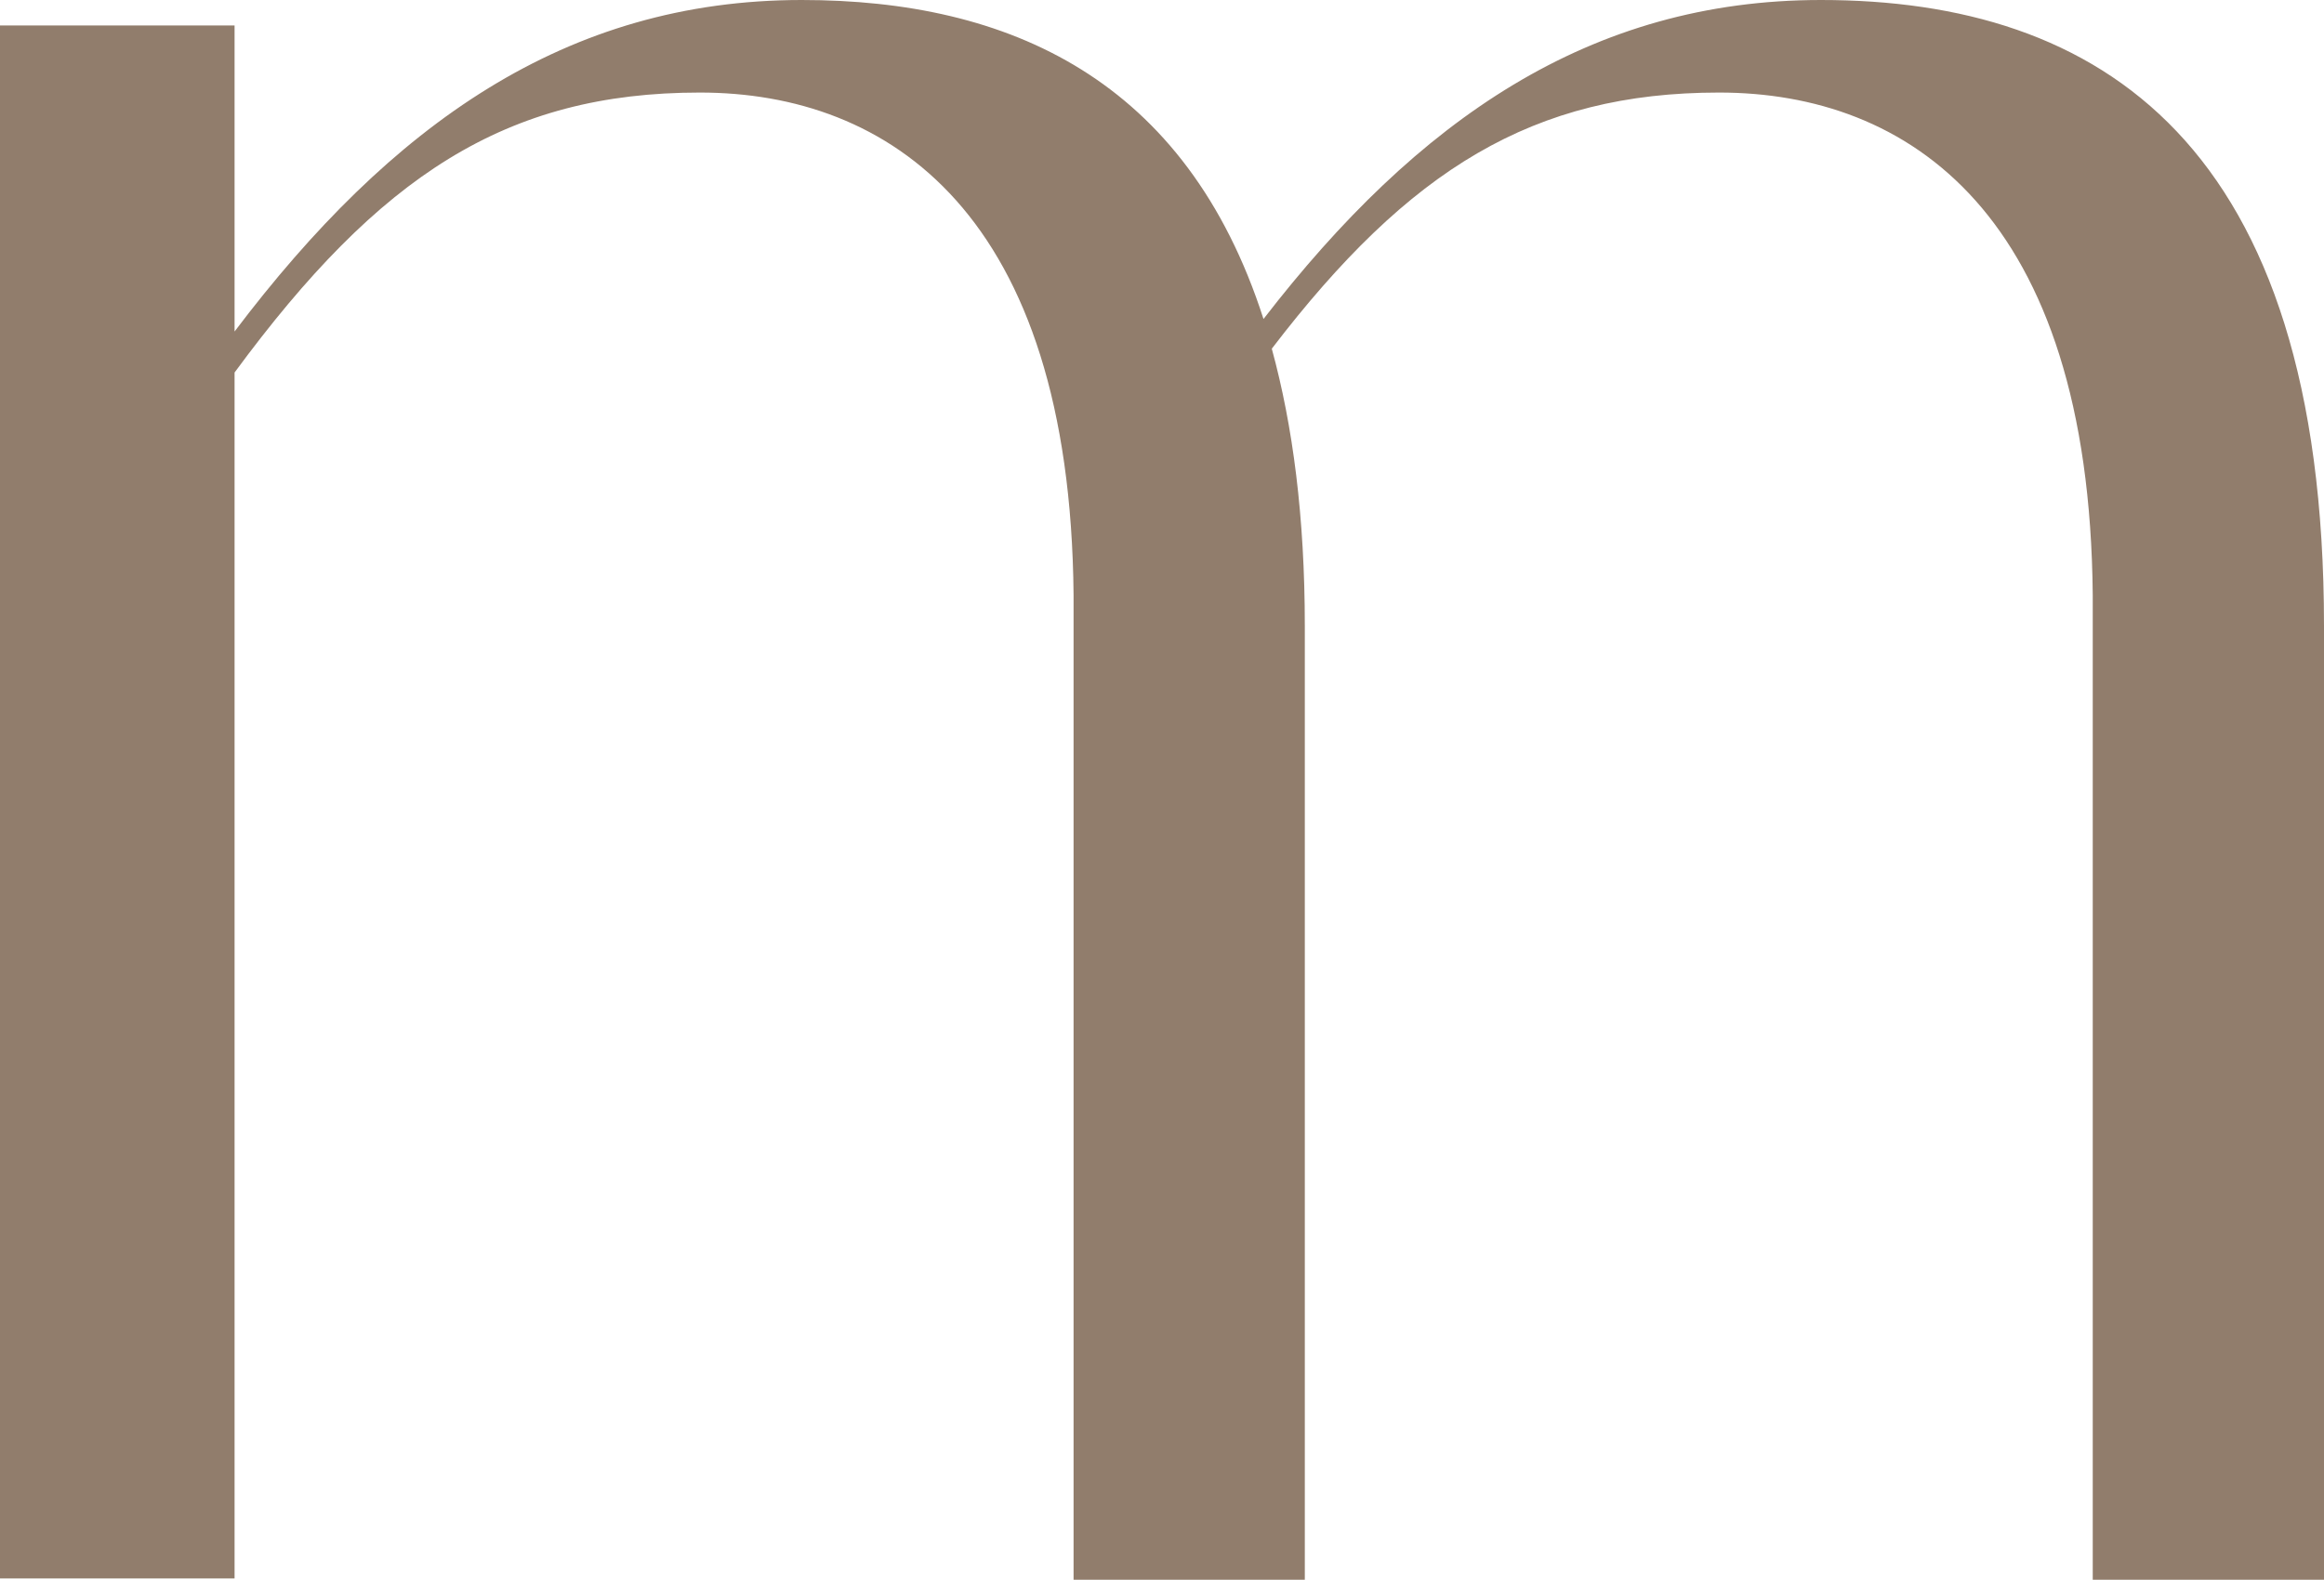
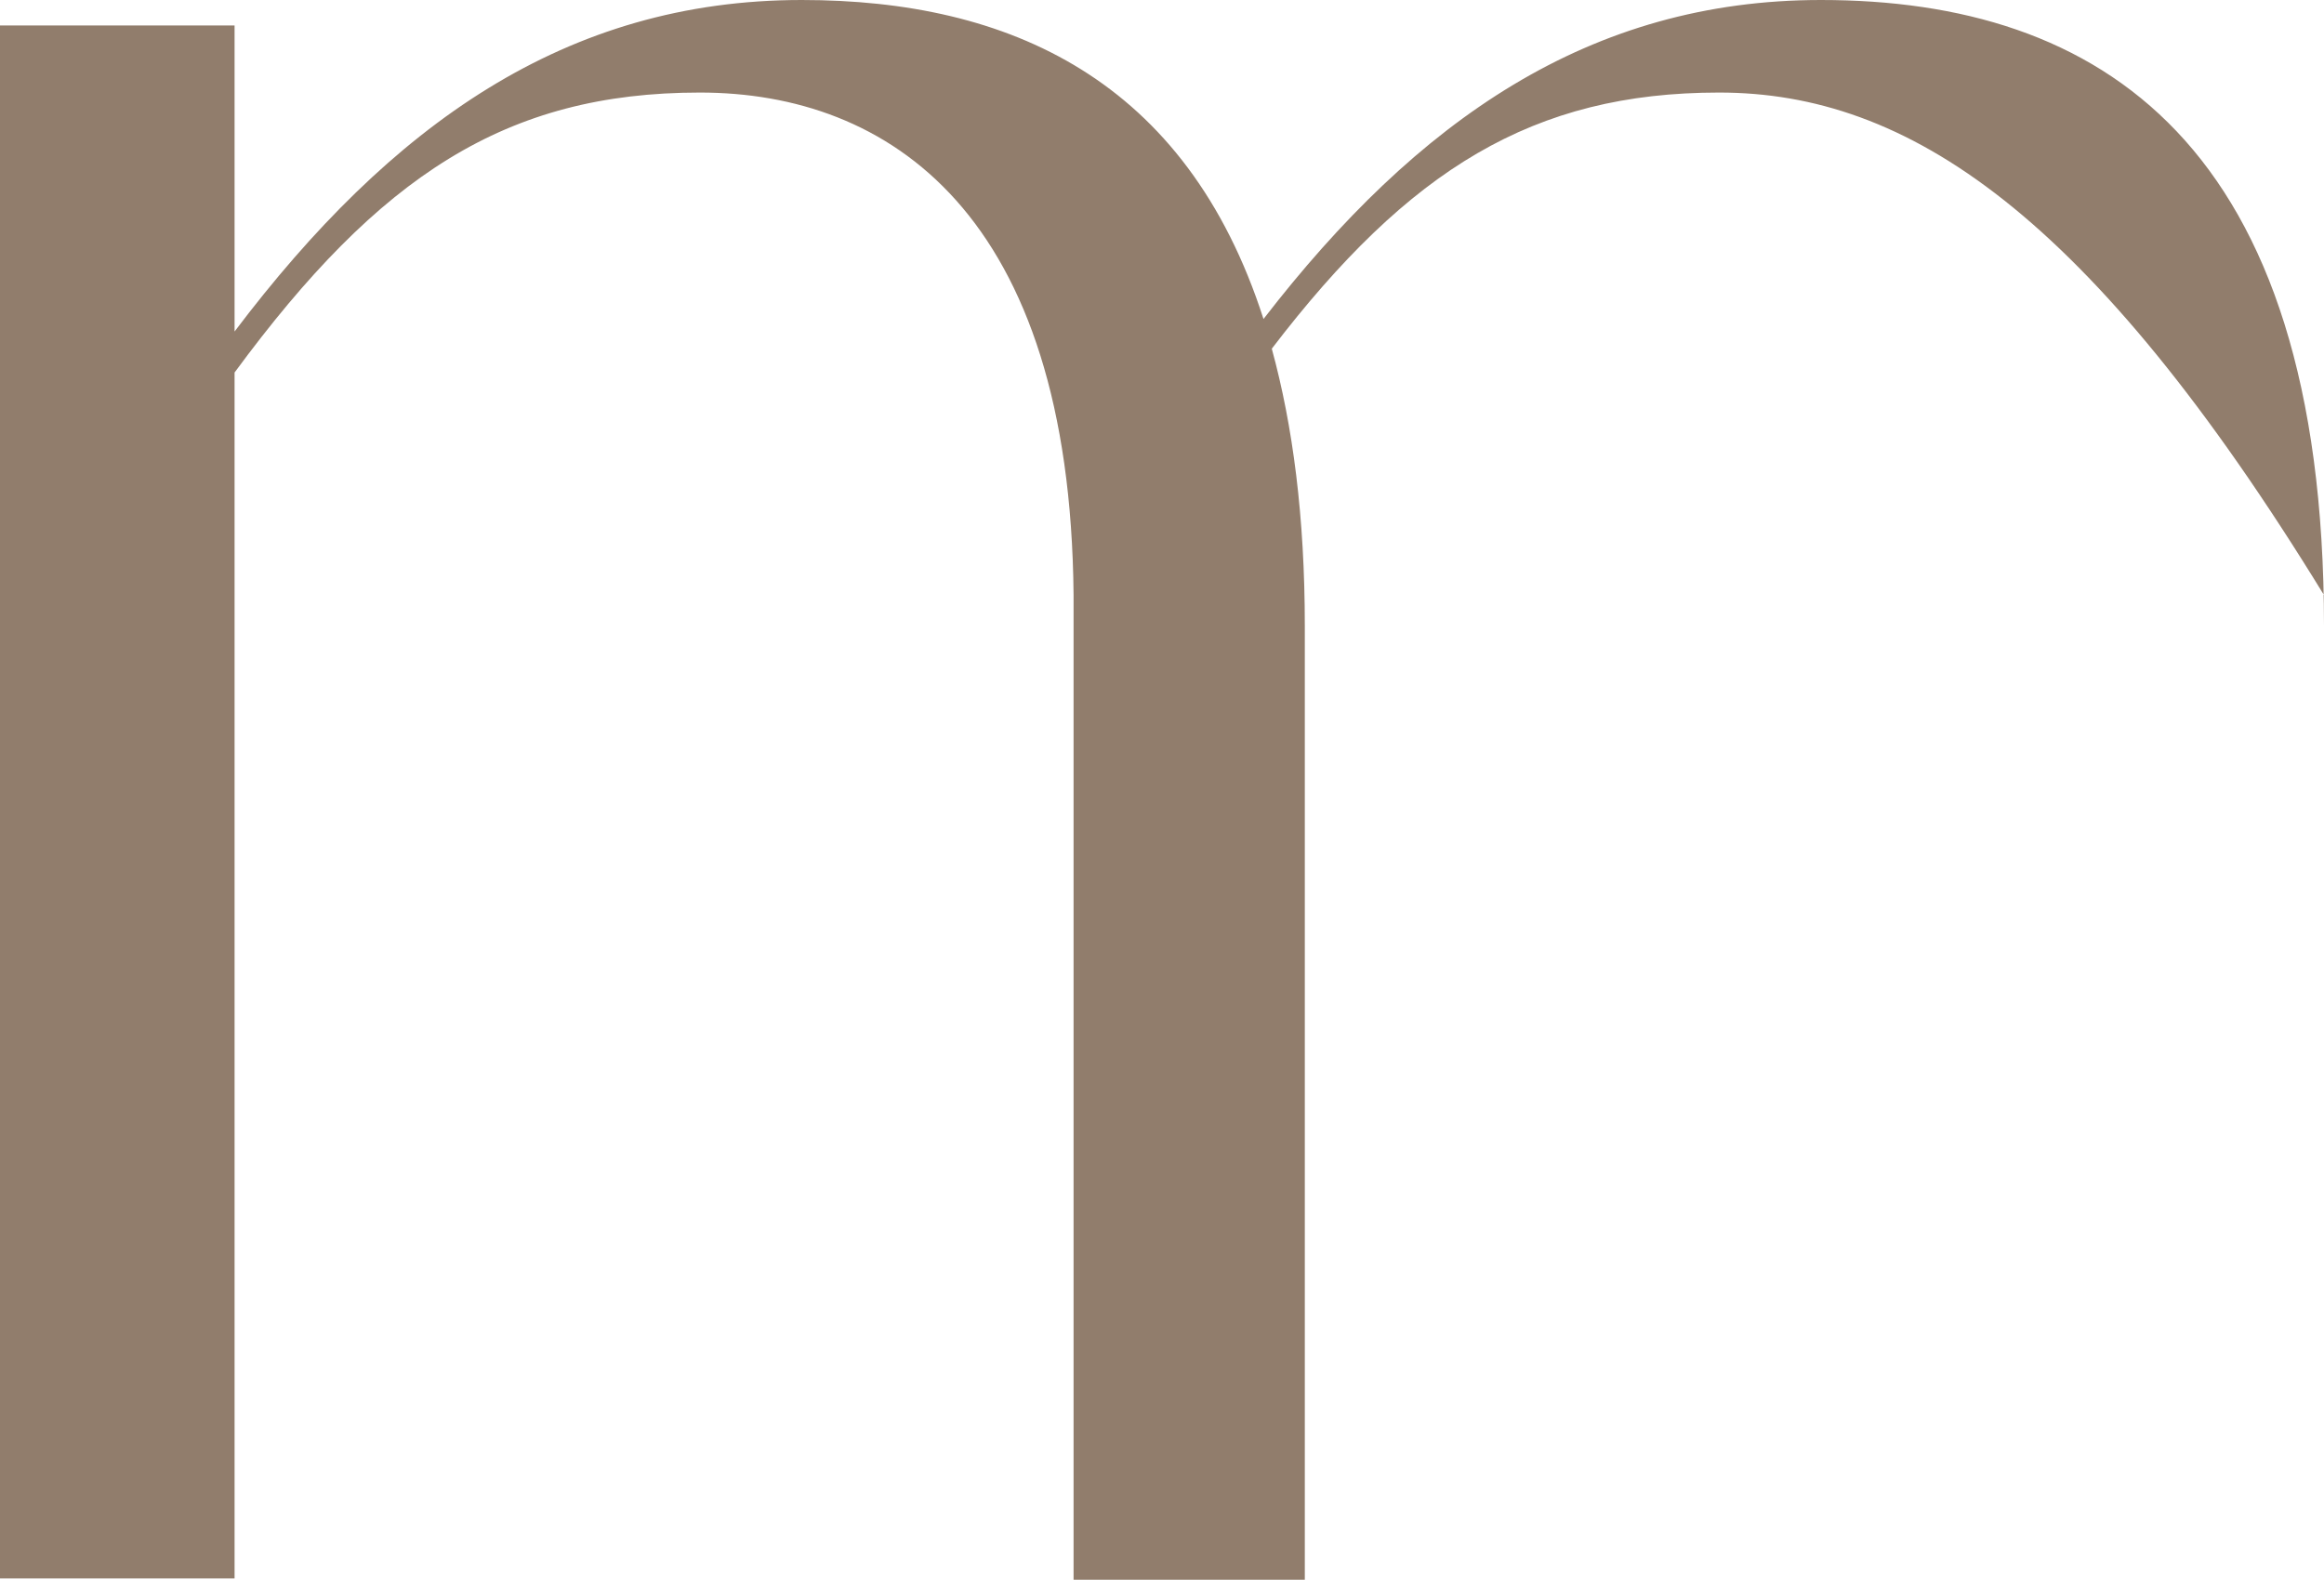
<svg xmlns="http://www.w3.org/2000/svg" id="logo" version="1.1" x="0px" y="0px" viewBox="0 0 120 81.587" enable-background="0 0 200 200" xml:space="preserve" width="120" height="81.587">
  <defs id="defs1" />
-   <path fill="#917d6c" d="M 120,32.328 V 81.587 H 108.059 V 30.733 C 107.887,10.981 98.499,4.78 88.767,4.78 c -9.591,0 -16.003,3.953 -23.098,13.229 1.085,3.963 1.705,8.668 1.705,14.319 V 81.587 H 55.434 V 30.733 C 55.26,10.981 45.873,4.78 36.139,4.78 c -10.008,0 -16.551,4.293 -24.027,14.459 V 81.52 H 0 V 1.314 H 12.112 V 17.121 C 20.188,6.437 29.223,0 41.4,0 52.082,0 61.251,4.072 65.241,16.475 73.19,6.181 82.1,0 94.026,0 108.366,0 120,7.313 120,32.328" id="path1" style="stroke-width:1.061" />
+   <path fill="#917d6c" d="M 120,32.328 V 81.587 V 30.733 C 107.887,10.981 98.499,4.78 88.767,4.78 c -9.591,0 -16.003,3.953 -23.098,13.229 1.085,3.963 1.705,8.668 1.705,14.319 V 81.587 H 55.434 V 30.733 C 55.26,10.981 45.873,4.78 36.139,4.78 c -10.008,0 -16.551,4.293 -24.027,14.459 V 81.52 H 0 V 1.314 H 12.112 V 17.121 C 20.188,6.437 29.223,0 41.4,0 52.082,0 61.251,4.072 65.241,16.475 73.19,6.181 82.1,0 94.026,0 108.366,0 120,7.313 120,32.328" id="path1" style="stroke-width:1.061" />
</svg>